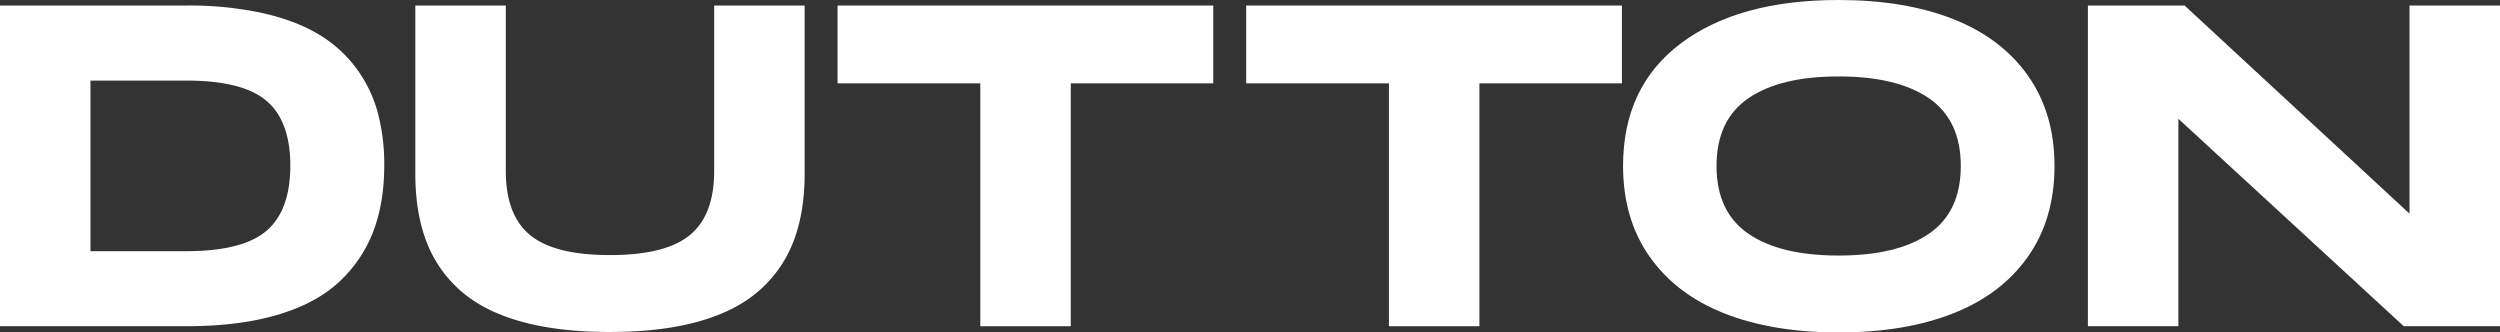
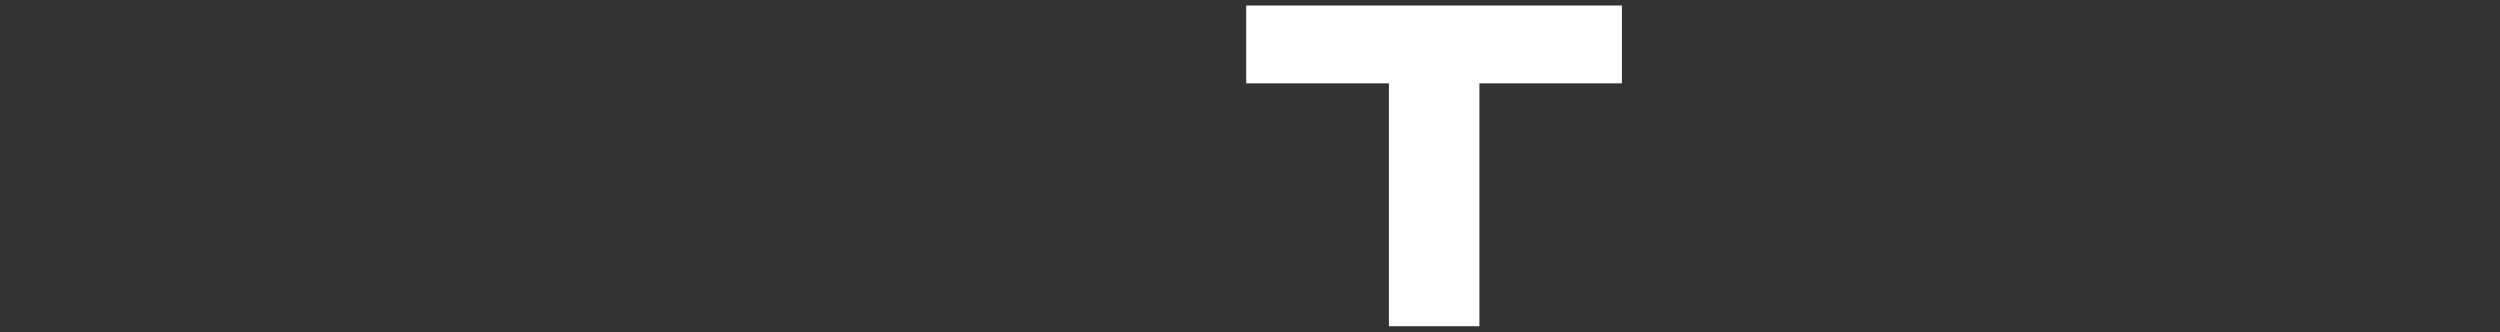
<svg xmlns="http://www.w3.org/2000/svg" width="1330.861" height="176.973" viewBox="0 0 1330.861 176.973">
  <rect x="0" y="0" width="1330.861" height="176.973" fill="#333333" stroke="none" />
  <g id="logo_top-mv" transform="translate(17385.859 9945.171)">
-     <path id="パス_796" data-name="パス 796" d="M0,173.484V2.761H99.4A182.986,182.986,0,0,1,139.837,6.8q17.768,4.045,29.843,11.335a68.427,68.427,0,0,1,19.979,18.018,70.768,70.768,0,0,1,11.4,23.471,106.978,106.978,0,0,1,3.492,28.311q0,19.61-5.757,34.868a71.149,71.149,0,0,1-18.019,26.84q-12.256,11.583-32.842,17.709t-48.778,6.128Zm48.163-39.952H99.151q30.021,0,42.711-10.847t12.685-34.745q0-23.655-12.685-34.439T99.151,42.713H48.163Z" transform="translate(-17385.859 -9944.99)" fill="#fff" />
-     <path id="パス_797" data-name="パス 797" d="M311.063,176.548q-27.577,0-47.556-5.64t-32.231-16.6a65.938,65.938,0,0,1-18.018-26.29Q207.5,112.693,207.5,92.348V2.761h48.162v88.12q0,23.407,12.934,34.068t42.467,10.664q29.654,0,42.589-10.664t12.929-34.068V2.761h48.163V92.348q0,20.35-5.819,35.666a66.256,66.256,0,0,1-18.141,26.29q-12.315,10.968-32.292,16.6t-47.429,5.64" transform="translate(-17372.26 -9944.99)" fill="#fff" />
-     <path id="パス_798" data-name="パス 798" d="M494.434,173.484V44.185h-75.99V2.761H618.461V44.185H542.6v129.3Z" transform="translate(-17358.434 -9944.99)" fill="#fff" />
    <path id="パス_799" data-name="パス 799" d="M698.587,173.484V44.185H622.6V2.761H822.613V44.185H746.751v129.3Z" transform="translate(-17345.055 -9944.99)" fill="#fff" />
-     <path id="パス_800" data-name="パス 800" d="M925.6,176.973q-35.057,0-60.731-10.11T825.04,136.65q-14.156-20.1-14.155-48.286,0-42.159,30.759-65.265T925.6,0q35.172,0,60.908,10.109t39.9,30.149Q1040.56,60.3,1040.56,88.364q0,28.188-14.155,48.286t-39.9,30.213q-25.731,10.109-60.908,10.11m0-40.935q31.251,0,48.163-11.641t16.915-36.033q0-24.389-16.915-36.032T925.6,40.69q-31.134,0-48.046,11.642t-16.91,36.032q0,24.39,16.91,36.033T925.6,136.039" transform="translate(-17332.715 -9945.171)" fill="#fff" />
-     <path id="パス_801" data-name="パス 801" d="M1214.325,2.761h48.168V173.484h-51.232L1091.277,63.059V173.484h-48.163V2.761h51.472l119.74,110.792Z" transform="translate(-17317.492 -9944.99)" fill="#fff" />
  </g>
</svg>